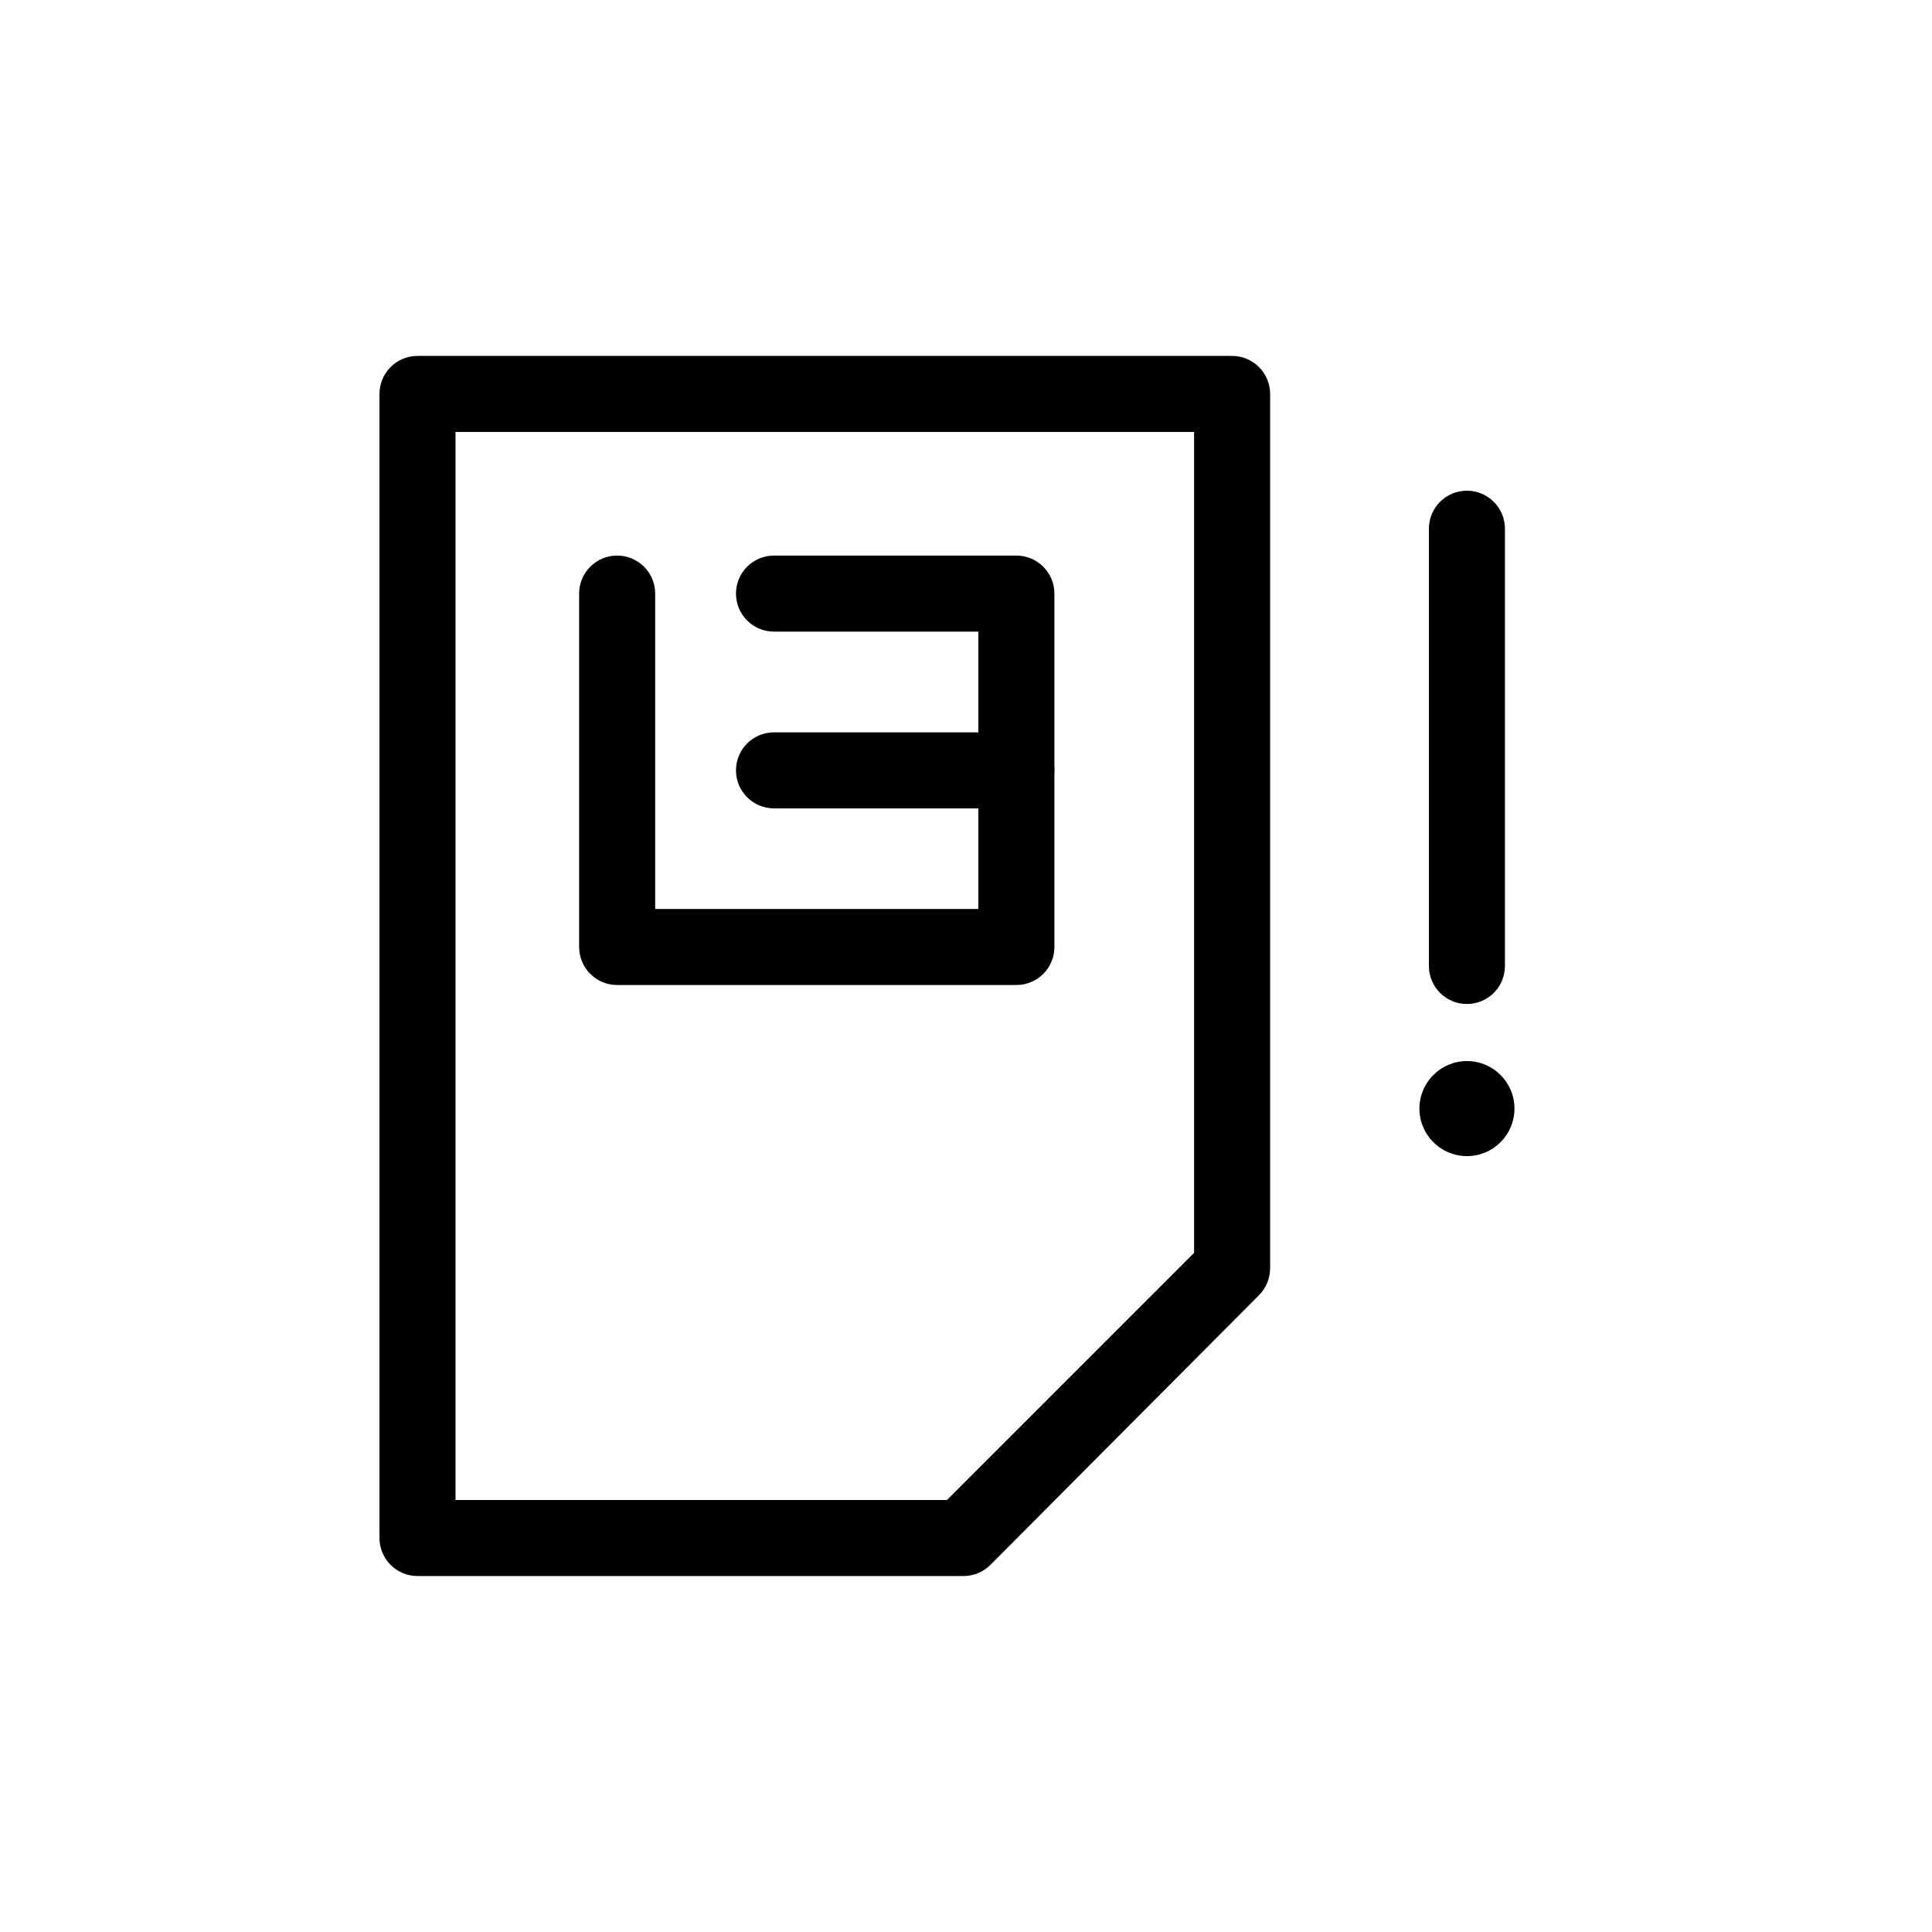
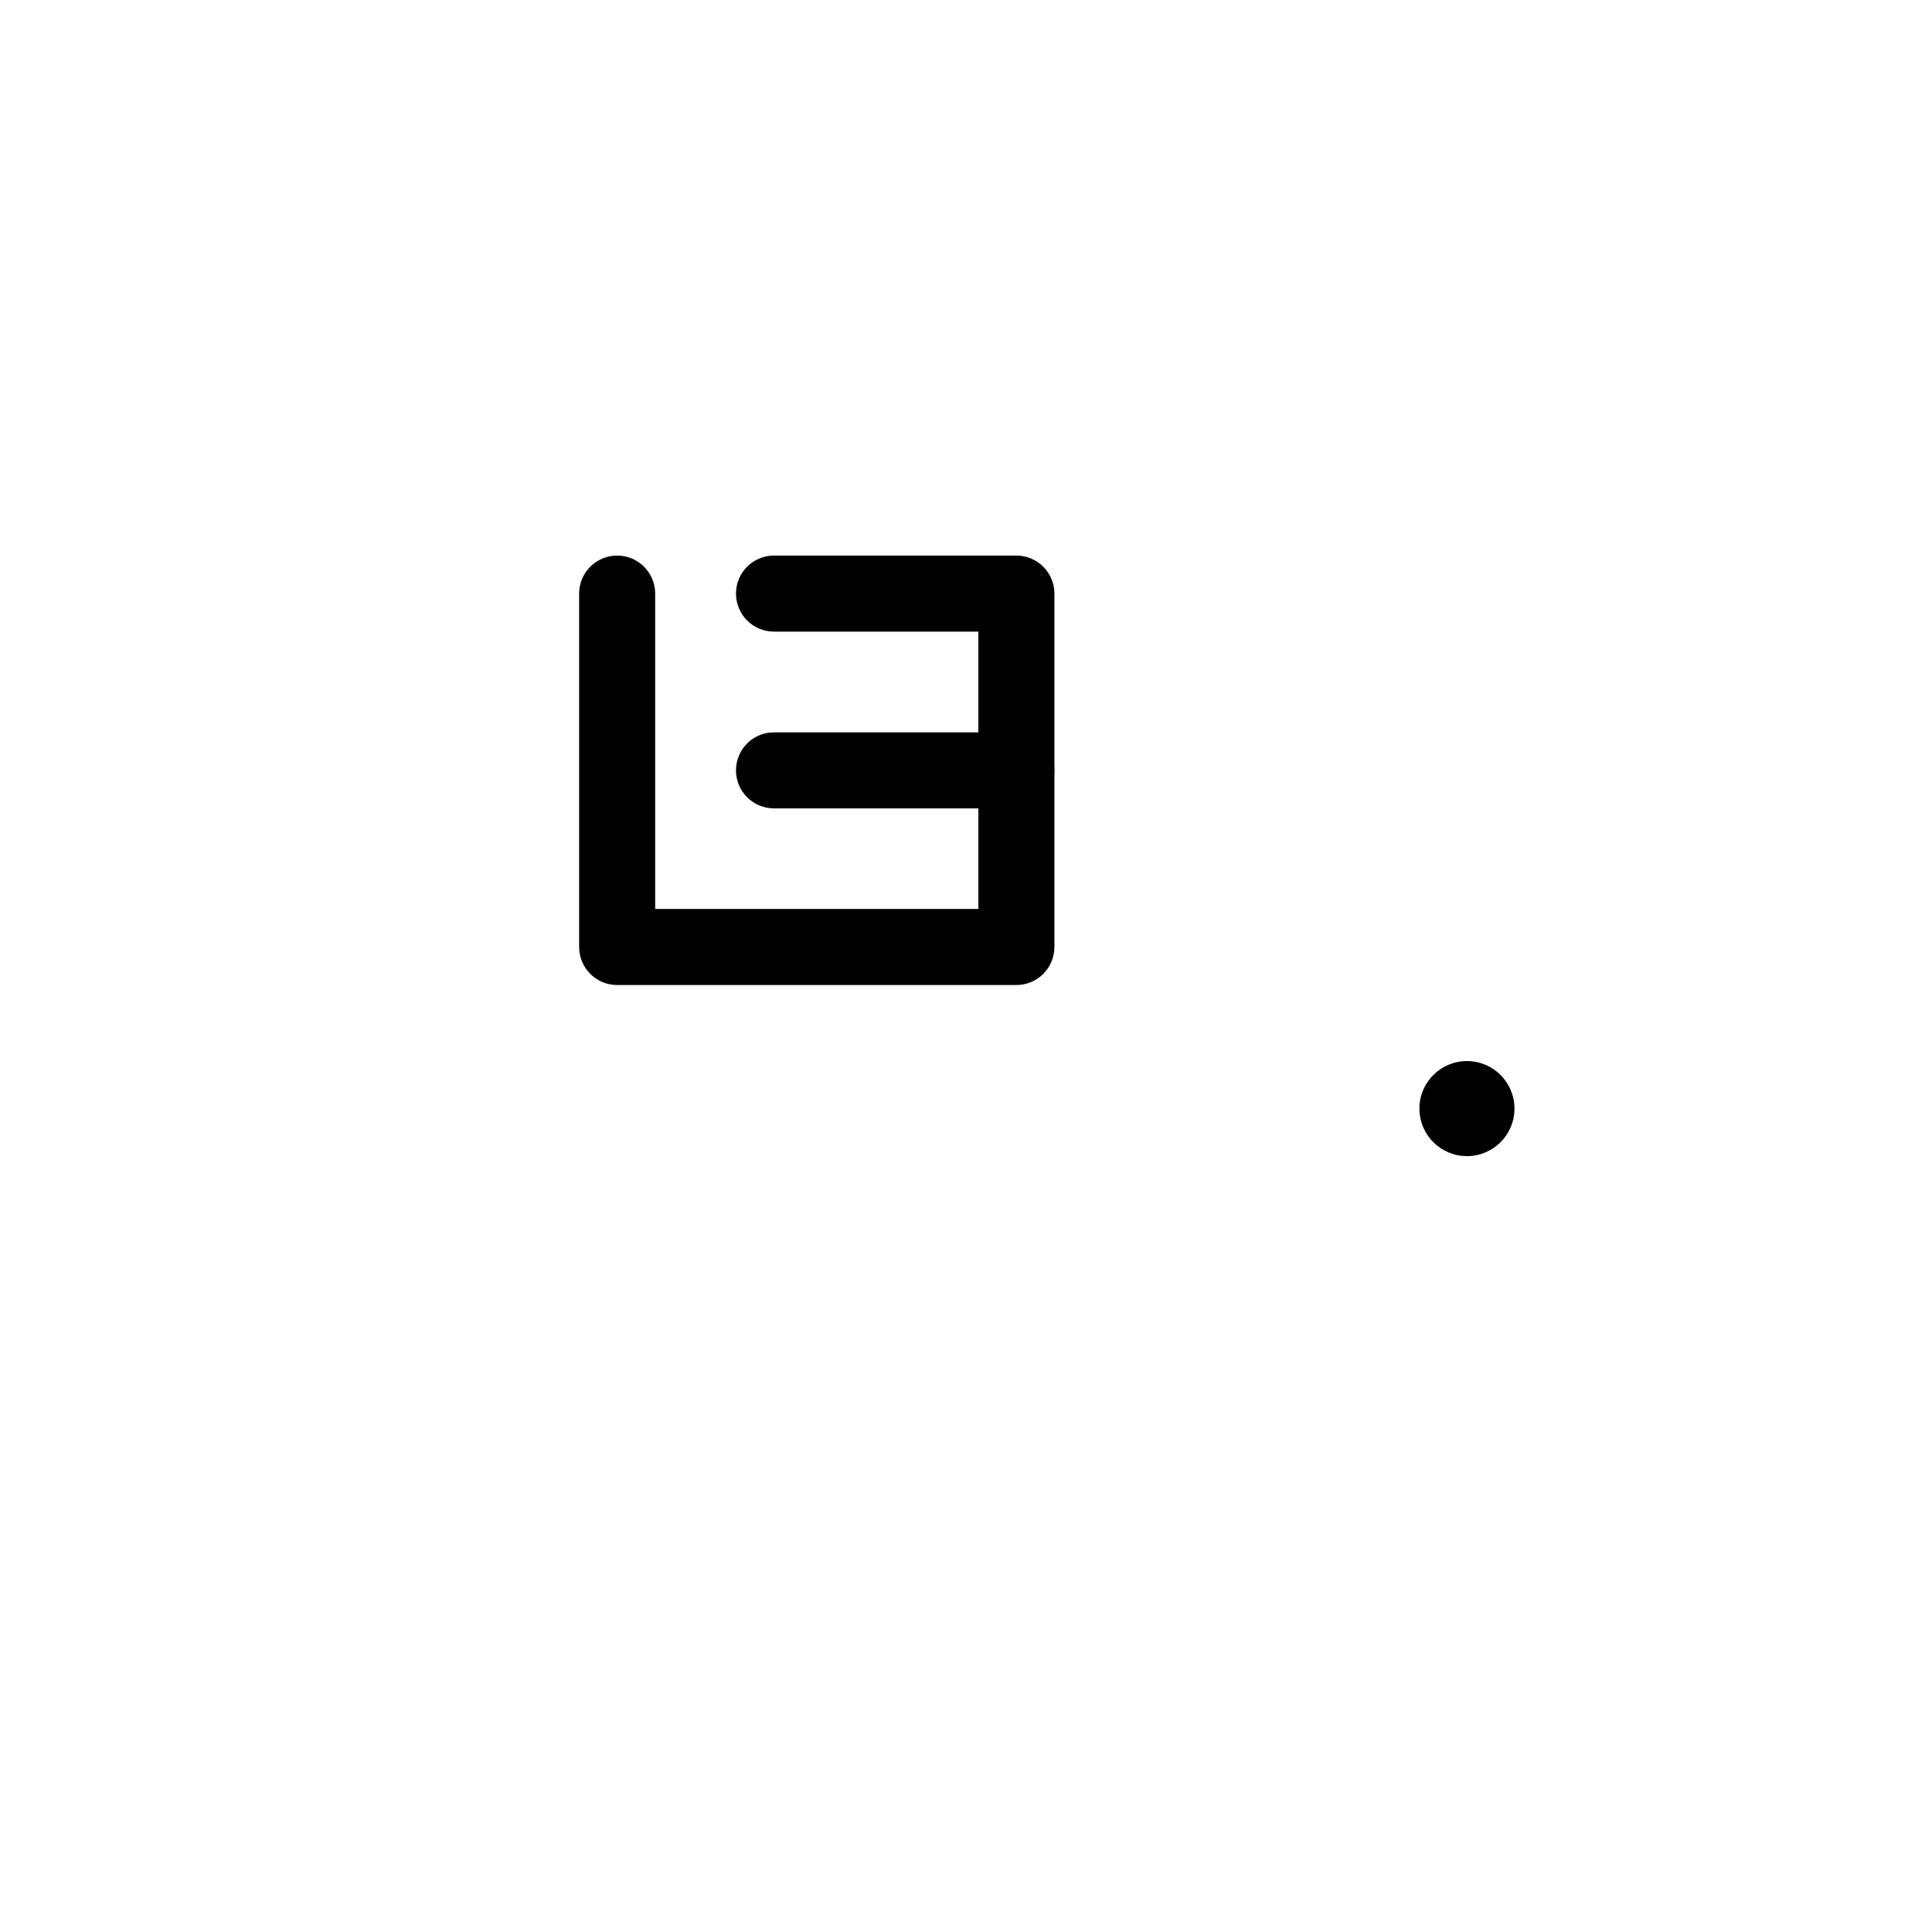
<svg xmlns="http://www.w3.org/2000/svg" fill="#000000" width="800px" height="800px" version="1.1" viewBox="144 144 512 512">
  <g>
-     <path d="m399.34 561.67h-144.7c-5.562 0-10.074-4.512-10.074-10.078v-303.19c0-5.566 4.512-10.078 10.074-10.078h215.88c2.672 0 5.234 1.062 7.125 2.953s2.953 4.453 2.953 7.125v231.75c-0.012 2.668-1.082 5.223-2.973 7.102l-71.141 71.441c-1.891 1.902-4.469 2.973-7.152 2.973zm-134.62-20.152h130.23l65.496-65.496v-217.55h-195.73z" />
    <path d="m413.35 405.04h-105.8 0.004c-5.566 0-10.078-4.512-10.078-10.074v-93.66c0-5.562 4.512-10.074 10.078-10.074 5.562 0 10.074 4.512 10.074 10.074v83.582h85.648v-73.504h-54.16c-5.566 0-10.074-4.512-10.074-10.078 0-5.562 4.508-10.074 10.074-10.074h64.234c2.676 0 5.238 1.062 7.125 2.949 1.891 1.891 2.953 4.453 2.953 7.125v93.66c0 2.672-1.062 5.234-2.953 7.125-1.887 1.891-4.449 2.949-7.125 2.949z" />
    <path d="m413.35 358.23h-64.234c-5.566 0-10.074-4.512-10.074-10.078s4.508-10.074 10.074-10.074h64.234c5.566 0 10.078 4.508 10.078 10.074s-4.512 10.078-10.078 10.078z" />
-     <path d="m532.75 410.07c-5.566 0-10.078-4.512-10.078-10.074v-115.88c0-5.562 4.512-10.074 10.078-10.074 5.562 0 10.074 4.512 10.074 10.074v115.88c0 2.672-1.062 5.234-2.949 7.125-1.891 1.887-4.453 2.949-7.125 2.949z" />
    <path d="m545.35 437.79c0 6.957-5.641 12.594-12.594 12.594-6.957 0-12.598-5.637-12.598-12.594 0-6.957 5.641-12.598 12.598-12.598 6.953 0 12.594 5.641 12.594 12.598" />
  </g>
</svg>